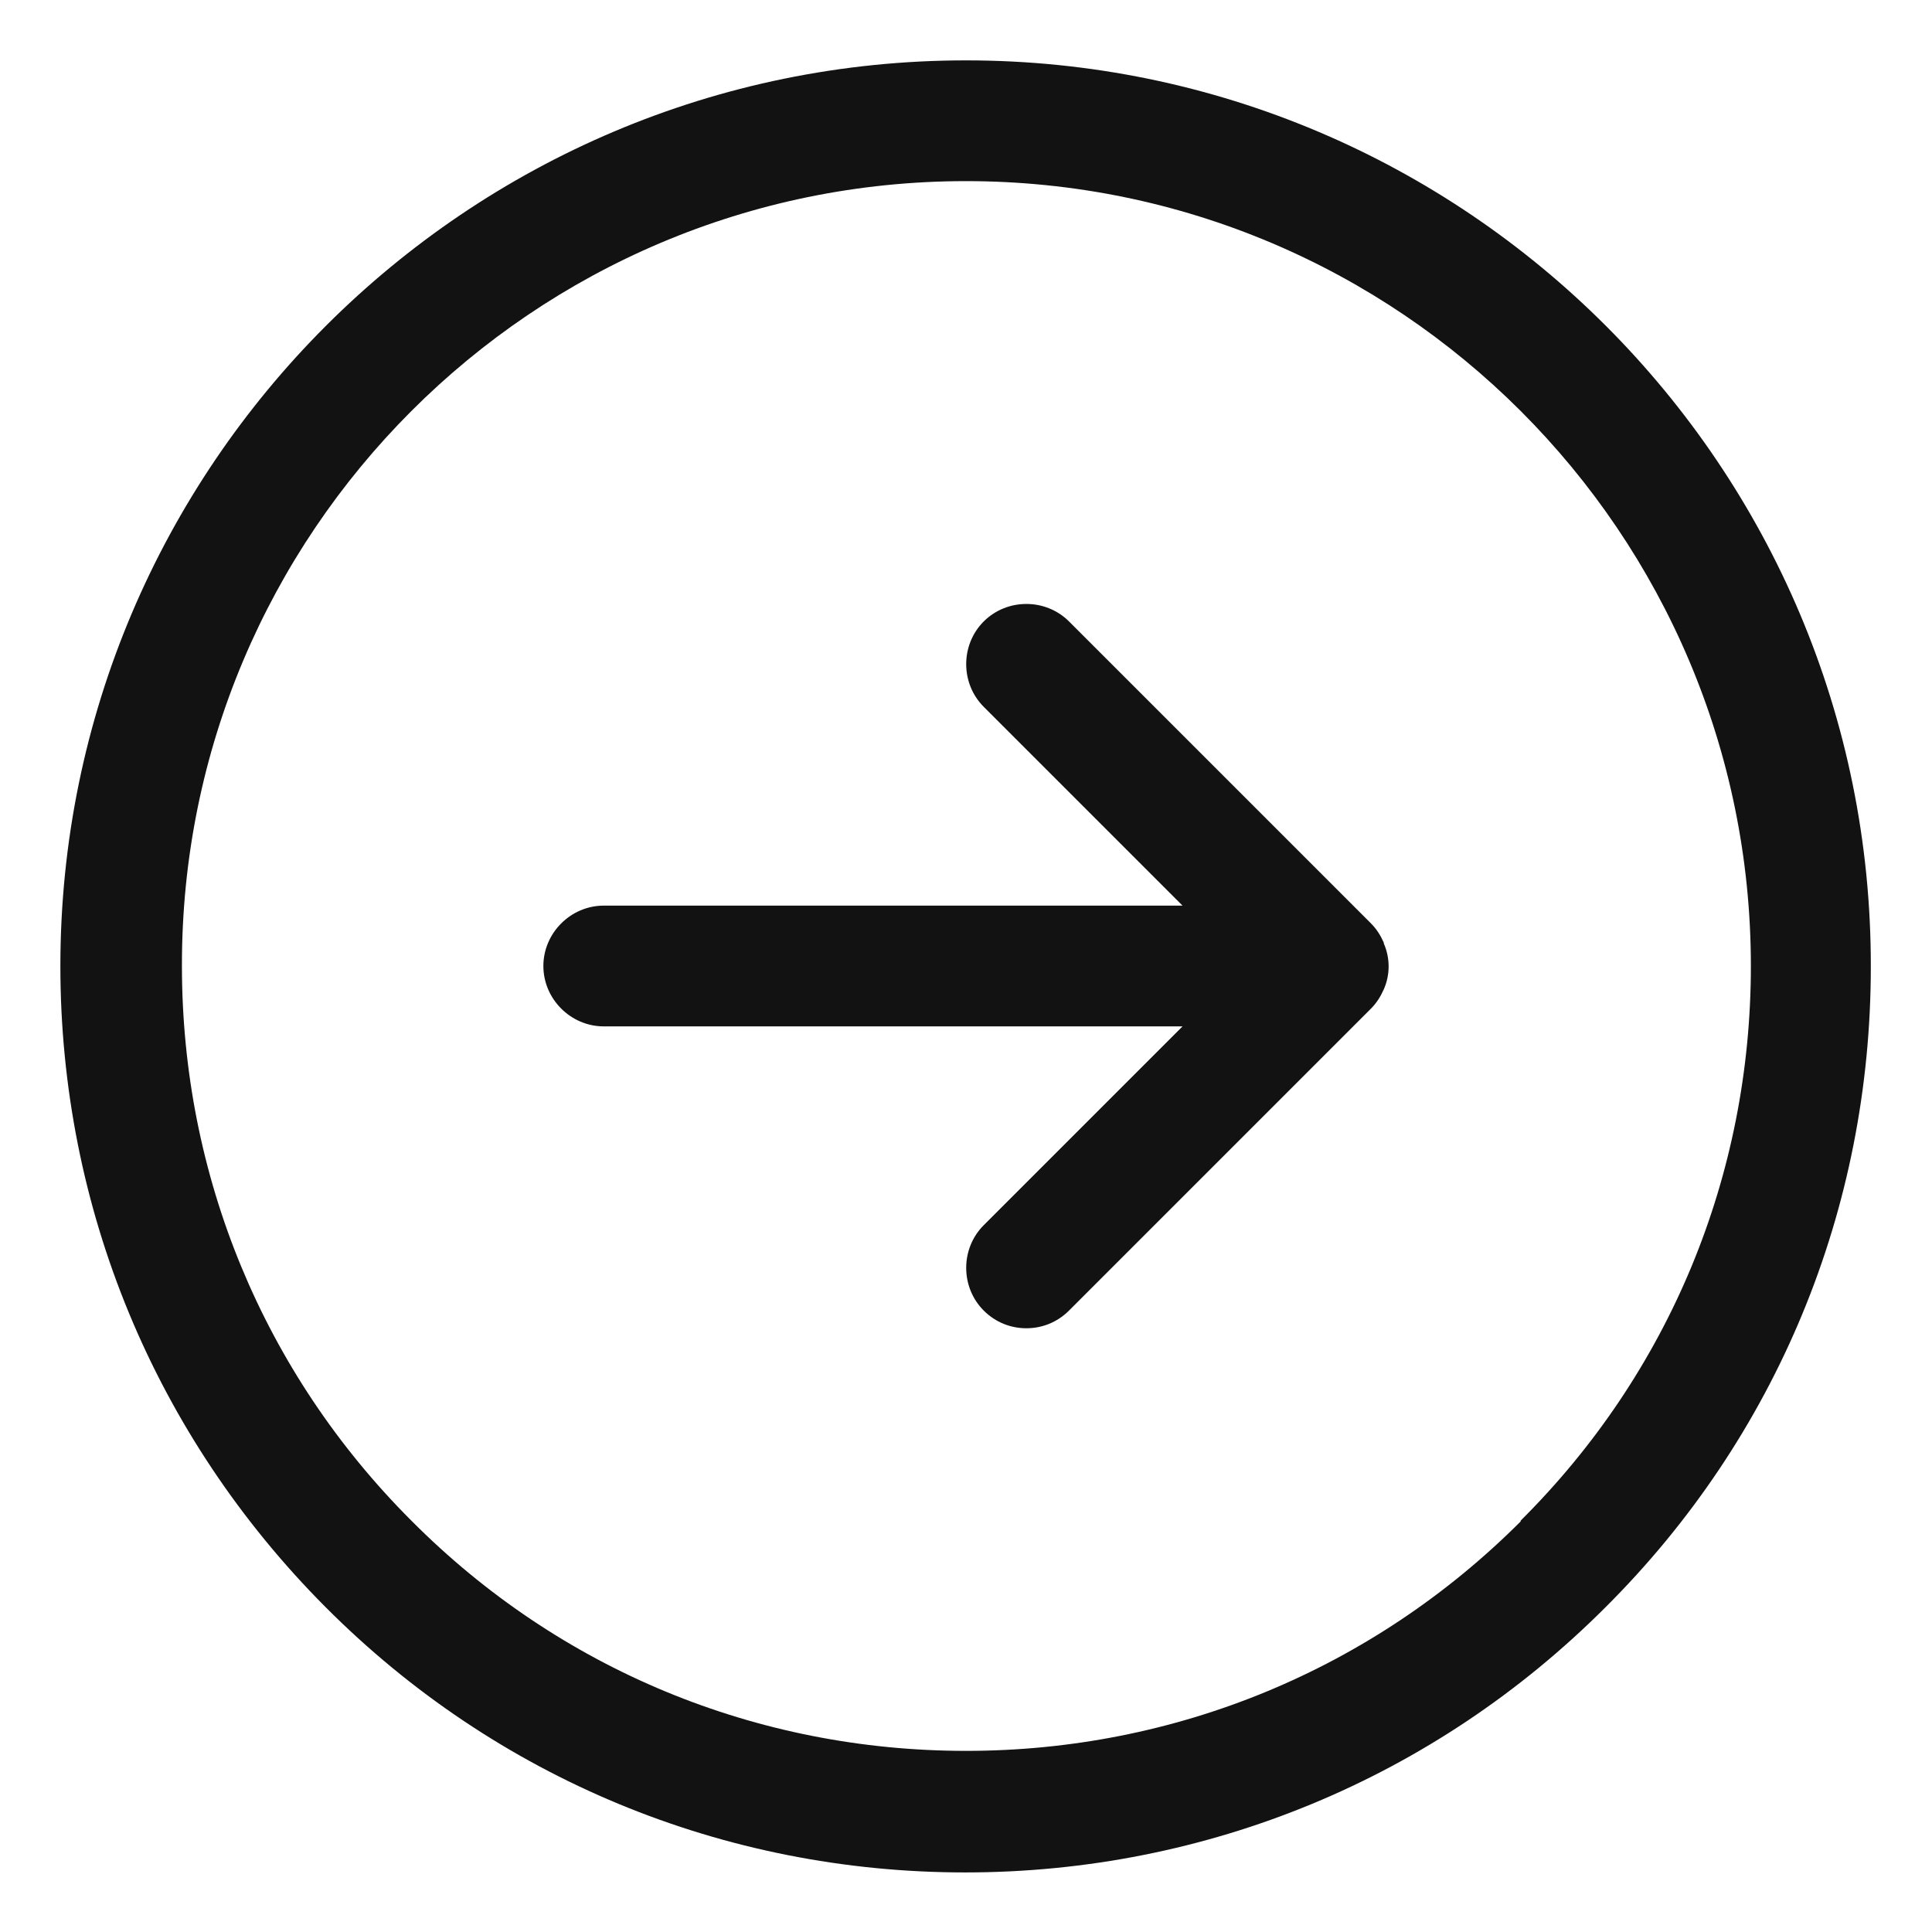
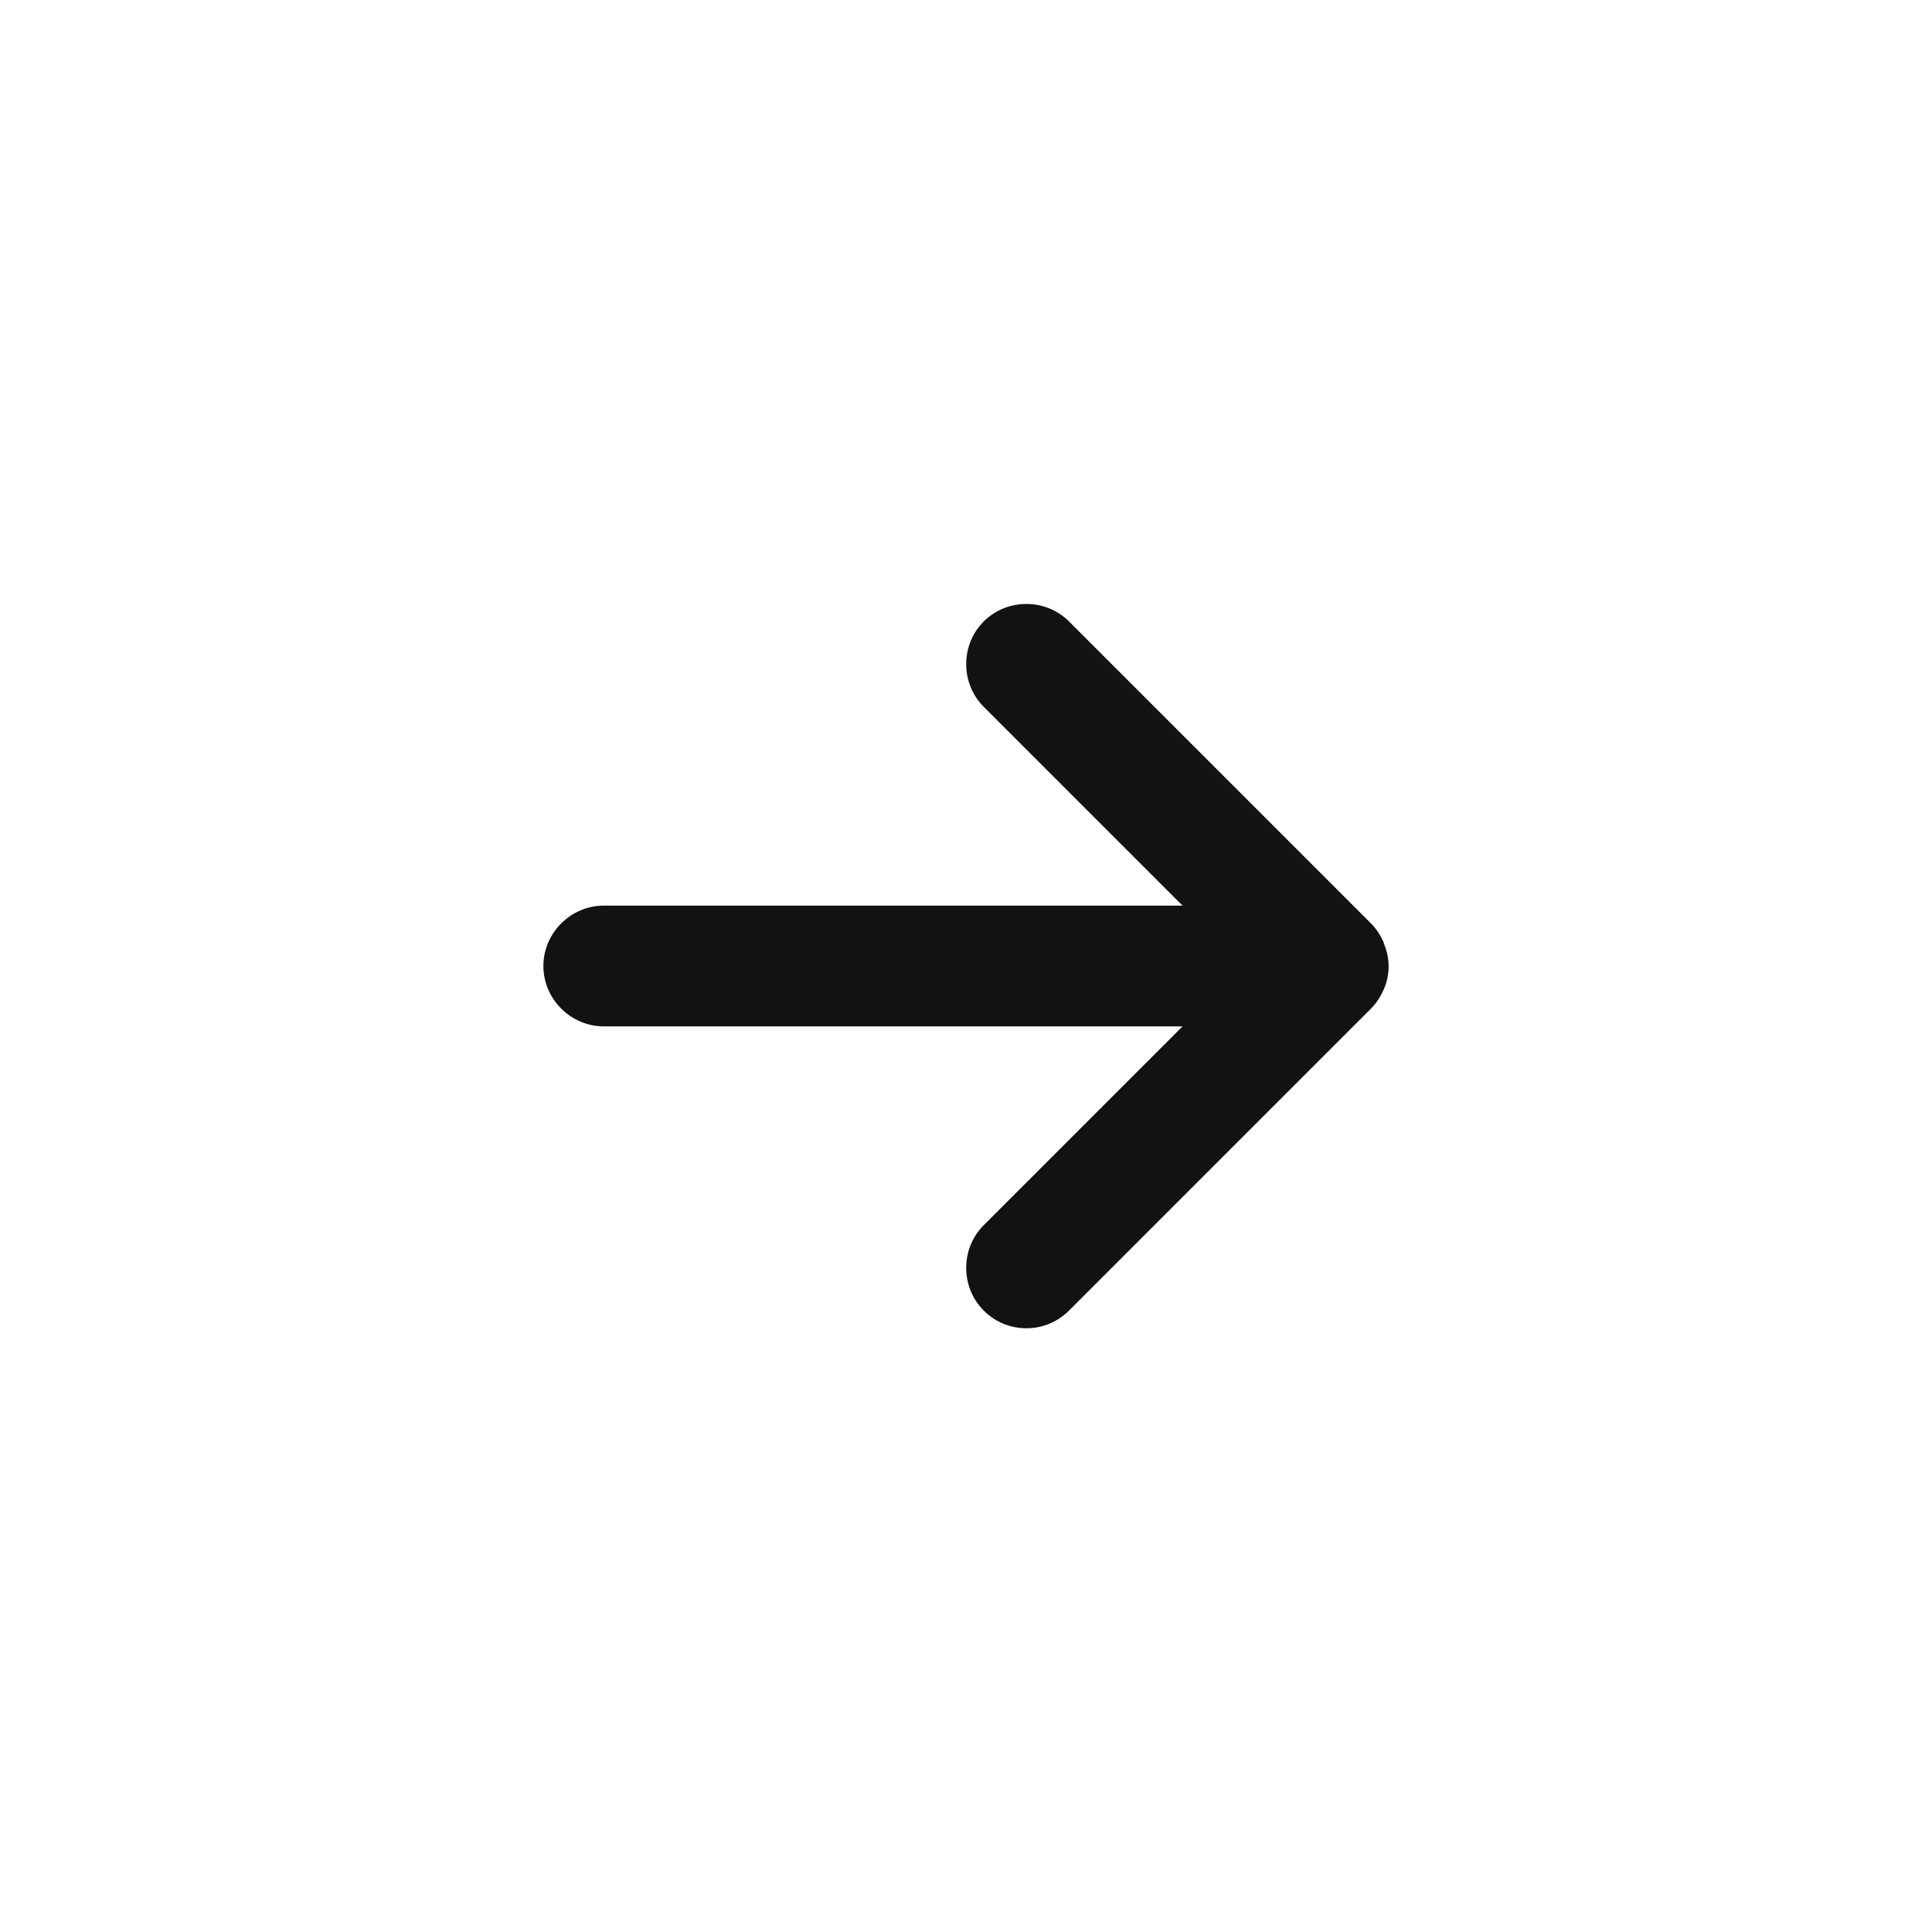
<svg xmlns="http://www.w3.org/2000/svg" id="uuid-e0d6fce0-e71d-45be-9448-75d3b2925274" viewBox="0 0 24 24">
  <path d="M17.19,11.71c-.04-.09-.09-.17-.16-.24l-3.75-3.75c-.29-.29-.77-.29-1.06,0s-.29.77,0,1.06l2.47,2.47h-7.19c-.41,0-.75.34-.75.75s.34.75.75.75h7.19l-2.47,2.47c-.29.29-.29.77,0,1.06.15.15.34.22.53.22s.38-.07.53-.22l3.75-3.75c.07-.07.12-.15.16-.24.08-.18.08-.39,0-.57Z" style="fill:#121212;" />
-   <path d="M12,.75C5.8.75.75,5.79.75,12c0,3,1.17,5.83,3.29,7.96,2.12,2.13,4.95,3.3,7.95,3.3h0c3,0,5.83-1.17,7.95-3.29,2.13-2.12,3.3-4.95,3.3-7.96C23.25,5.79,18.2.75,12,.75ZM18.89,18.9c-1.84,1.84-4.29,2.85-6.89,2.85h0c-2.6,0-5.05-1.01-6.89-2.86-1.84-1.84-2.85-4.29-2.85-6.89C2.25,6.62,6.62,2.25,12,2.25s9.75,4.37,9.75,9.75c0,2.6-1.01,5.05-2.86,6.89Z" style="fill:#121212;" />
</svg>